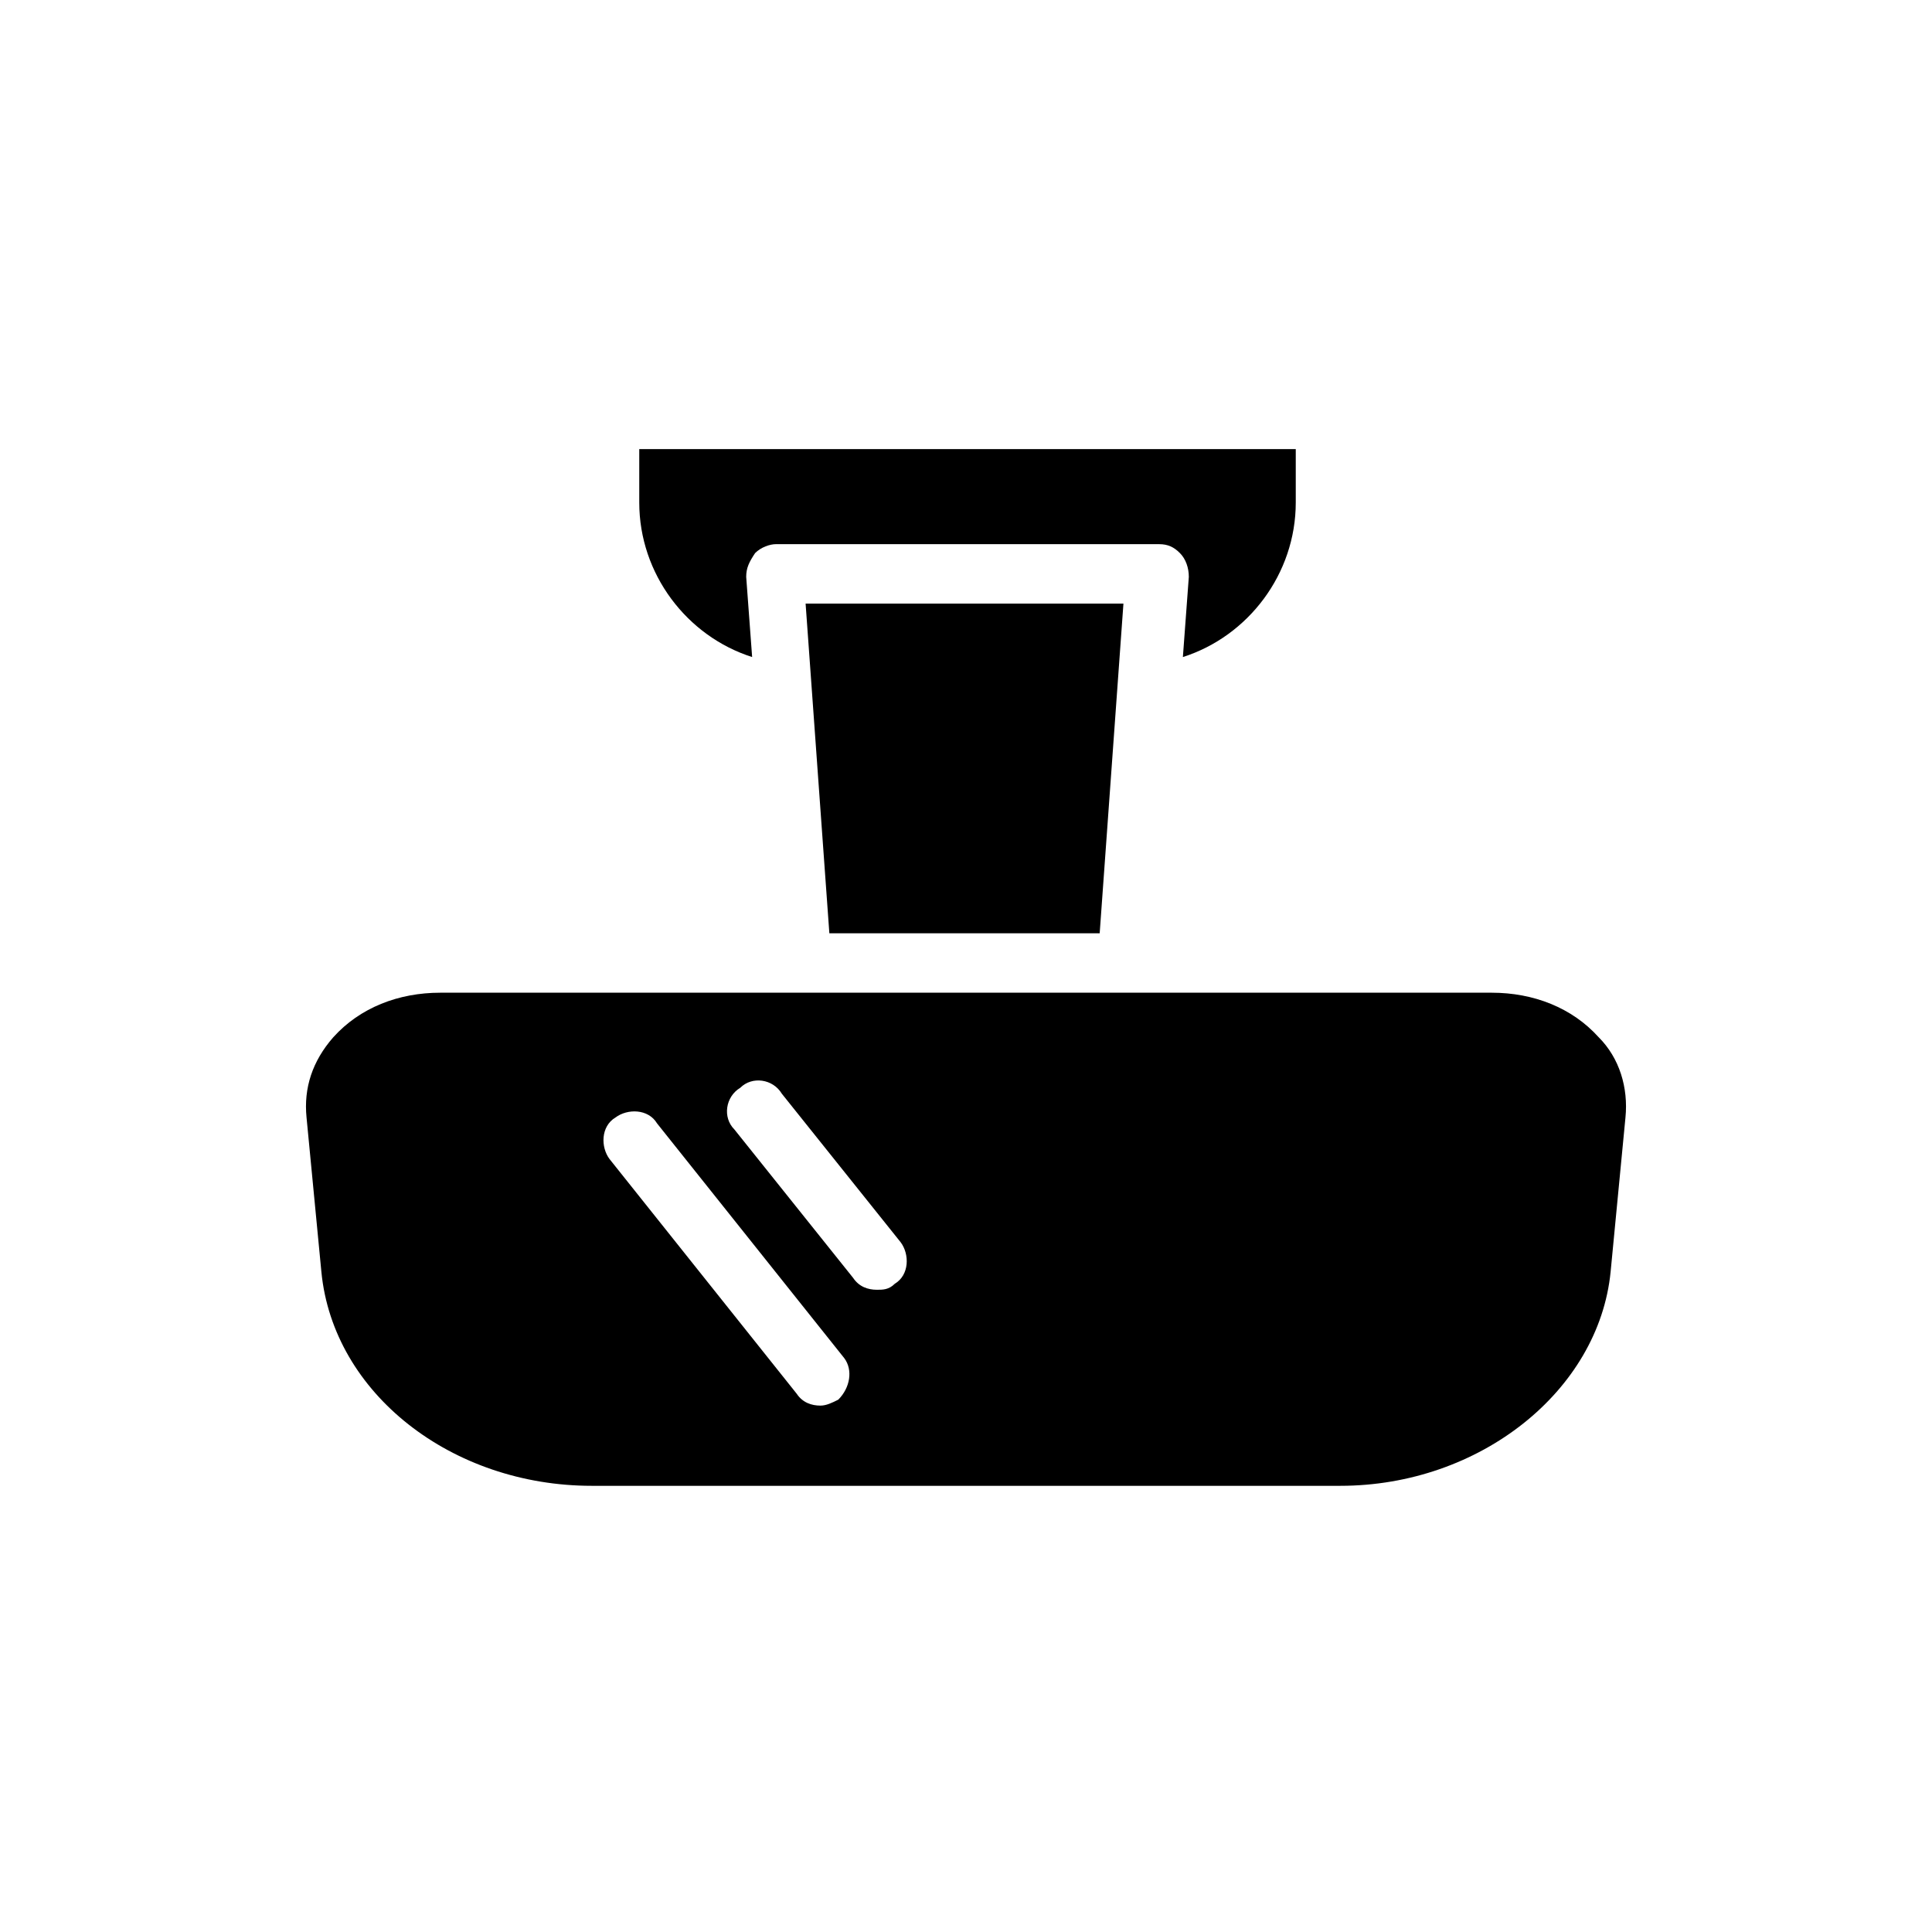
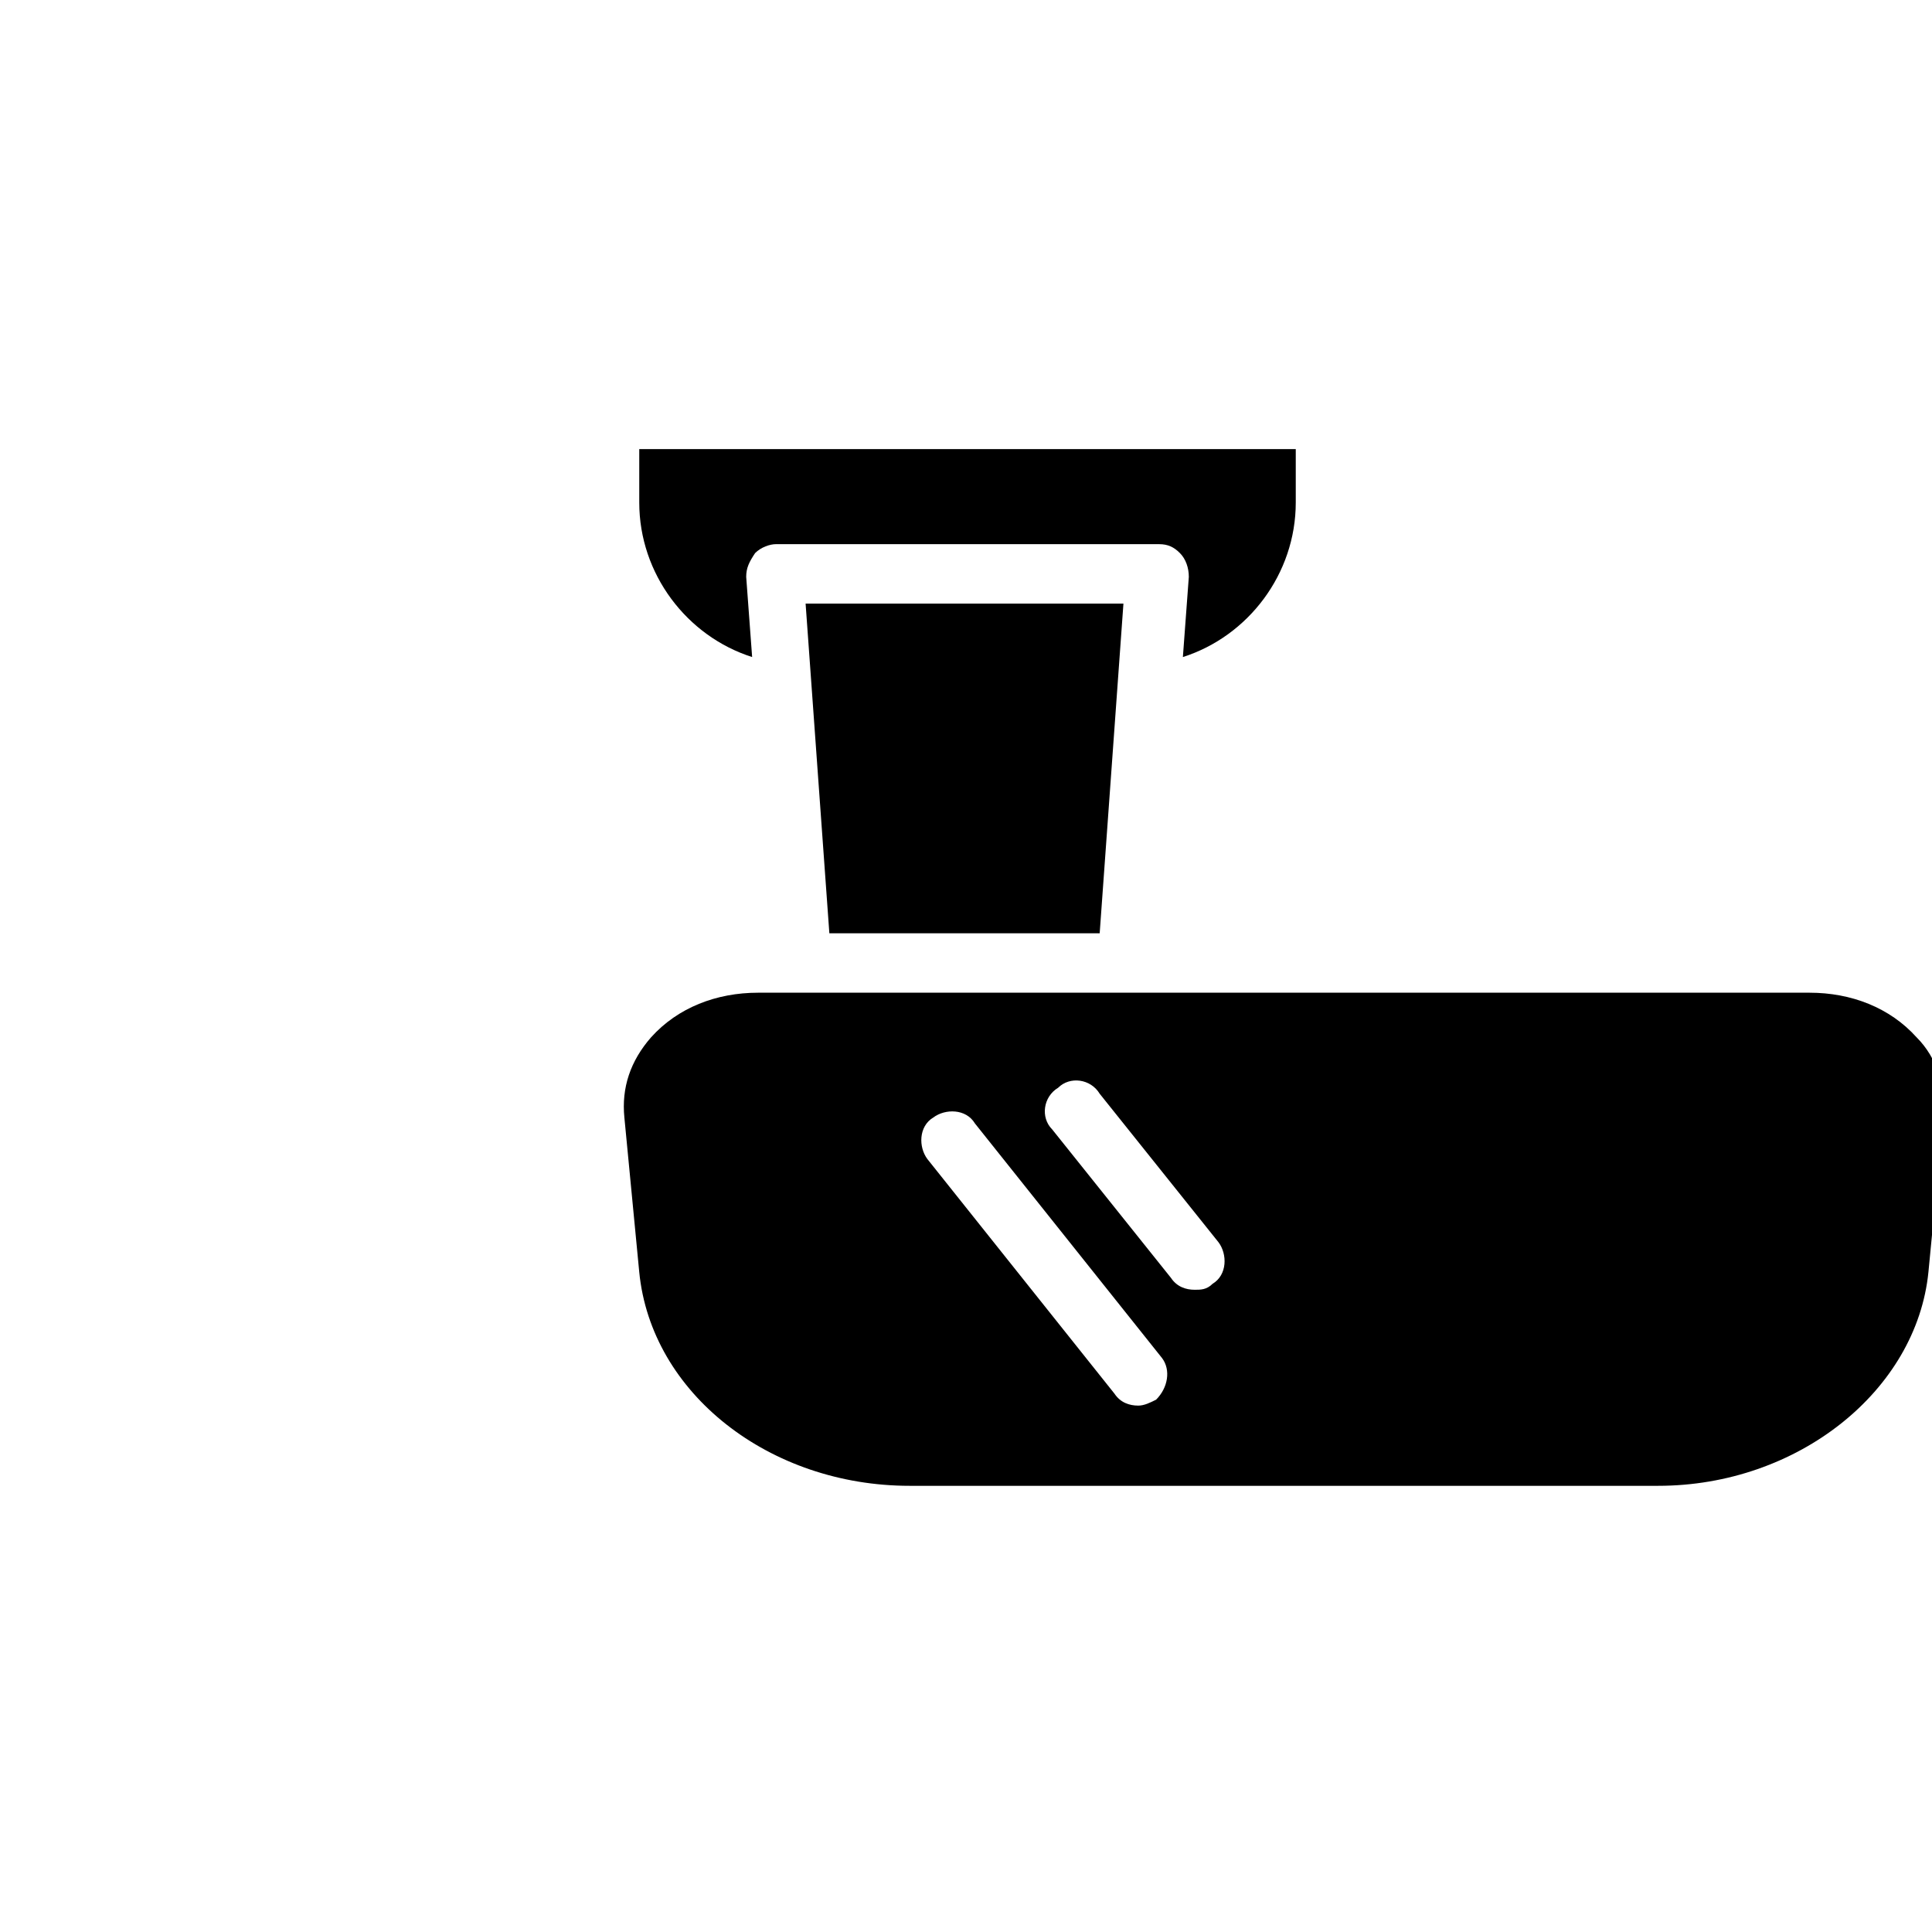
<svg xmlns="http://www.w3.org/2000/svg" fill="#000000" width="800px" height="800px" version="1.1" viewBox="144 144 512 512">
-   <path d="m313.41 263.02v14.168c0 18.895 12.594 35.426 29.914 40.934l-1.574-21.254c0-2.363 0.789-3.938 2.363-6.297 1.574-1.574 3.938-2.363 5.512-2.363h101.55c2.363 0 3.938 0.789 5.512 2.363 1.574 1.574 2.363 3.938 2.363 6.297l-1.574 21.254c17.32-5.512 29.914-22.043 29.914-40.934v-14.168zm44.082 40.938 6.297 87.379h71.637l6.297-87.379zm210.18 114.93c-7.086-7.871-17.32-11.809-28.34-11.809h-278.67c-11.02 0-21.254 3.938-28.34 11.809-5.512 6.297-7.871 13.383-7.086 21.254l3.938 40.934c3.148 32.273 34.637 56.68 71.637 56.68h198.38c37 0 68.488-25.191 71.637-56.68l3.938-40.934c0.781-7.871-1.578-15.742-7.09-21.254zm-201.52 96.039c-1.574 0.789-3.148 1.574-4.723 1.574-2.363 0-4.723-0.789-6.297-3.148l-49.594-62.188c-2.363-3.148-2.363-8.66 1.574-11.02 3.148-2.363 8.66-2.363 11.02 1.574l49.594 62.188c2.363 3.148 1.574 7.871-1.574 11.02zm14.957-30.699c-1.574 1.574-3.148 1.574-4.723 1.574-2.363 0-4.723-0.789-6.297-3.148l-31.488-39.359c-3.148-3.148-2.363-8.66 1.574-11.02 3.148-3.148 8.66-2.363 11.02 1.574l31.488 39.359c2.363 3.144 2.363 8.656-1.574 11.02z" />
+   <path d="m313.41 263.02v14.168c0 18.895 12.594 35.426 29.914 40.934l-1.574-21.254c0-2.363 0.789-3.938 2.363-6.297 1.574-1.574 3.938-2.363 5.512-2.363h101.55c2.363 0 3.938 0.789 5.512 2.363 1.574 1.574 2.363 3.938 2.363 6.297l-1.574 21.254c17.32-5.512 29.914-22.043 29.914-40.934v-14.168zm44.082 40.938 6.297 87.379h71.637l6.297-87.379m210.18 114.93c-7.086-7.871-17.32-11.809-28.34-11.809h-278.67c-11.02 0-21.254 3.938-28.34 11.809-5.512 6.297-7.871 13.383-7.086 21.254l3.938 40.934c3.148 32.273 34.637 56.68 71.637 56.68h198.38c37 0 68.488-25.191 71.637-56.68l3.938-40.934c0.781-7.871-1.578-15.742-7.09-21.254zm-201.52 96.039c-1.574 0.789-3.148 1.574-4.723 1.574-2.363 0-4.723-0.789-6.297-3.148l-49.594-62.188c-2.363-3.148-2.363-8.66 1.574-11.02 3.148-2.363 8.66-2.363 11.02 1.574l49.594 62.188c2.363 3.148 1.574 7.871-1.574 11.02zm14.957-30.699c-1.574 1.574-3.148 1.574-4.723 1.574-2.363 0-4.723-0.789-6.297-3.148l-31.488-39.359c-3.148-3.148-2.363-8.66 1.574-11.02 3.148-3.148 8.66-2.363 11.02 1.574l31.488 39.359c2.363 3.144 2.363 8.656-1.574 11.02z" />
</svg>